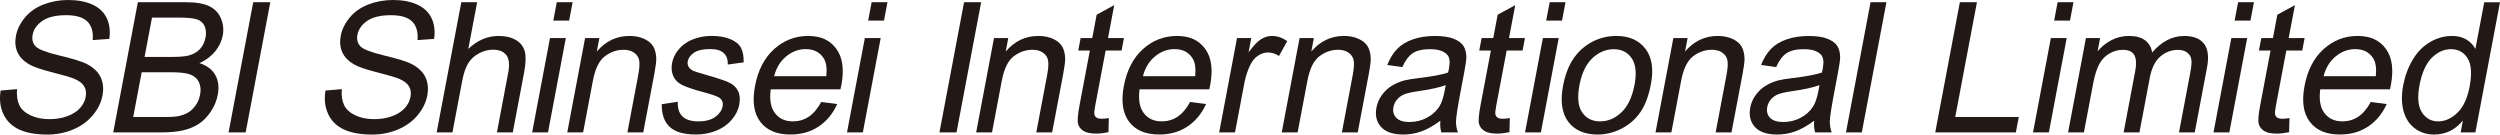
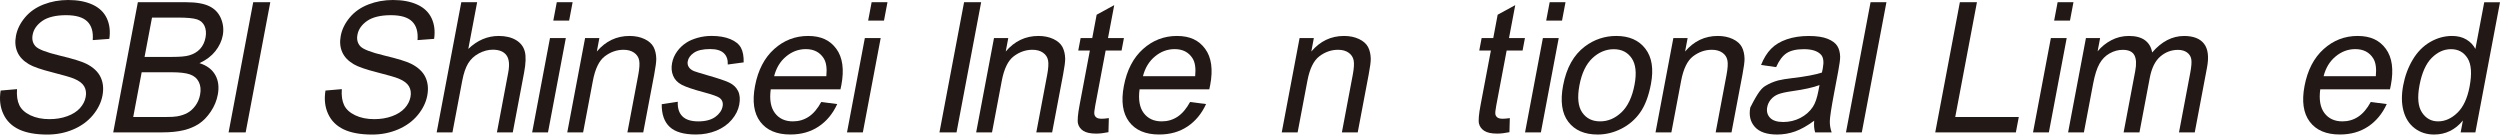
<svg xmlns="http://www.w3.org/2000/svg" width="260" height="14" viewBox="0 0 260 14" fill="none">
  <path d="M0.067 9.417L1.77 9.27C1.72 9.949 1.802 10.504 2.009 10.936C2.216 11.371 2.602 11.719 3.16 11.989C3.72 12.256 4.38 12.391 5.143 12.391C5.82 12.391 6.437 12.289 6.994 12.085C7.552 11.881 7.99 11.605 8.312 11.251C8.633 10.897 8.831 10.51 8.91 10.093C8.992 9.669 8.939 9.297 8.755 8.979C8.571 8.661 8.218 8.397 7.698 8.181C7.365 8.04 6.609 7.821 5.435 7.521C4.258 7.224 3.449 6.941 3.005 6.677C2.43 6.338 2.029 5.918 1.81 5.417C1.591 4.916 1.539 4.355 1.659 3.73C1.787 3.046 2.102 2.41 2.599 1.816C3.095 1.221 3.744 0.771 4.538 0.462C5.335 0.153 6.185 0 7.088 0C8.084 0 8.931 0.162 9.629 0.483C10.327 0.807 10.82 1.281 11.112 1.909C11.401 2.536 11.486 3.247 11.369 4.042L9.643 4.171C9.713 3.316 9.526 2.671 9.08 2.233C8.633 1.795 7.897 1.579 6.866 1.579C5.835 1.579 4.97 1.777 4.404 2.173C3.837 2.569 3.501 3.049 3.396 3.607C3.303 4.093 3.402 4.493 3.691 4.808C3.975 5.123 4.807 5.444 6.185 5.774C7.567 6.104 8.501 6.392 8.992 6.638C9.705 7.002 10.195 7.461 10.461 8.019C10.727 8.577 10.794 9.216 10.657 9.943C10.519 10.663 10.187 11.341 9.658 11.977C9.129 12.614 8.446 13.109 7.614 13.463C6.781 13.817 5.885 13.994 4.927 13.994C3.712 13.994 2.727 13.814 1.974 13.46C1.22 13.103 0.677 12.566 0.347 11.848C0.011 11.134 -0.079 10.324 0.067 9.417Z" fill="#221815" />
  <path d="M11.775 13.769L14.337 0.231H19.372C20.397 0.231 21.194 0.369 21.761 0.642C22.327 0.915 22.733 1.338 22.976 1.909C23.218 2.479 23.282 3.073 23.166 3.694C23.055 4.273 22.797 4.817 22.389 5.33C21.98 5.84 21.434 6.254 20.744 6.566C21.509 6.806 22.059 7.217 22.386 7.794C22.713 8.373 22.8 9.057 22.651 9.843C22.532 10.477 22.286 11.068 21.918 11.611C21.55 12.157 21.142 12.574 20.695 12.871C20.248 13.166 19.716 13.391 19.1 13.541C18.481 13.691 17.748 13.766 16.892 13.766H11.775V13.769ZM13.852 12.169H17.193C17.765 12.169 18.174 12.148 18.414 12.103C18.837 12.028 19.202 11.905 19.509 11.734C19.816 11.563 20.09 11.311 20.33 10.981C20.569 10.651 20.73 10.273 20.811 9.84C20.908 9.336 20.861 8.898 20.677 8.523C20.49 8.151 20.186 7.89 19.76 7.74C19.334 7.59 18.694 7.515 17.838 7.515H14.734L13.855 12.169H13.852ZM15.035 5.918H17.938C18.723 5.918 19.299 5.867 19.661 5.762C20.137 5.627 20.52 5.402 20.809 5.087C21.098 4.775 21.285 4.378 21.375 3.904C21.46 3.454 21.428 3.058 21.279 2.719C21.13 2.377 20.87 2.143 20.496 2.017C20.122 1.891 19.453 1.828 18.49 1.828H15.809L15.035 5.918Z" fill="#221815" />
  <path d="M23.773 13.769L26.334 0.231H28.11L25.549 13.769H23.773Z" fill="#221815" />
  <path d="M33.846 9.417L35.548 9.27C35.499 9.949 35.581 10.504 35.788 10.936C35.995 11.371 36.381 11.719 36.939 11.989C37.499 12.256 38.159 12.391 38.922 12.391C39.599 12.391 40.215 12.289 40.773 12.085C41.331 11.881 41.769 11.605 42.09 11.251C42.412 10.897 42.61 10.51 42.689 10.093C42.771 9.669 42.718 9.297 42.534 8.979C42.35 8.661 41.997 8.397 41.477 8.181C41.144 8.04 40.388 7.821 39.214 7.521C38.037 7.224 37.228 6.941 36.784 6.677C36.209 6.338 35.808 5.918 35.589 5.417C35.37 4.916 35.318 4.355 35.437 3.73C35.566 3.046 35.881 2.41 36.378 1.816C36.874 1.221 37.523 0.771 38.317 0.462C39.114 0.153 39.964 0 40.867 0C41.863 0 42.71 0.162 43.408 0.483C44.106 0.807 44.599 1.281 44.891 1.909C45.18 2.536 45.265 3.247 45.148 4.042L43.422 4.171C43.492 3.316 43.305 2.671 42.858 2.233C42.412 1.795 41.676 1.579 40.645 1.579C39.614 1.579 38.749 1.777 38.183 2.173C37.616 2.569 37.28 3.049 37.175 3.607C37.082 4.093 37.181 4.493 37.47 4.808C37.753 5.123 38.586 5.444 39.964 5.774C41.346 6.104 42.28 6.392 42.771 6.638C43.483 7.002 43.974 7.461 44.24 8.019C44.506 8.577 44.573 9.216 44.436 9.943C44.298 10.663 43.965 11.341 43.437 11.977C42.908 12.614 42.225 13.109 41.392 13.463C40.56 13.817 39.663 13.994 38.706 13.994C37.491 13.994 36.506 13.814 35.753 13.46C34.999 13.103 34.456 12.566 34.126 11.848C33.793 11.131 33.703 10.321 33.849 9.414" fill="#221815" />
  <path d="M45.414 13.769L47.975 0.231H49.623L48.703 5.087C49.64 4.189 50.697 3.739 51.868 3.739C52.587 3.739 53.186 3.883 53.664 4.168C54.141 4.453 54.447 4.85 54.579 5.354C54.713 5.858 54.687 6.59 54.506 7.551L53.329 13.766H51.681L52.855 7.551C53.013 6.719 52.949 6.116 52.663 5.735C52.377 5.357 51.909 5.168 51.255 5.168C50.767 5.168 50.283 5.297 49.804 5.552C49.325 5.807 48.954 6.155 48.688 6.59C48.422 7.025 48.218 7.632 48.072 8.4L47.055 13.766H45.408L45.414 13.769Z" fill="#221815" />
  <path d="M55.344 13.769L57.198 3.961H58.846L56.991 13.769H55.344ZM57.543 2.143L57.905 0.231H59.552L59.19 2.143H57.543Z" fill="#221815" />
  <path d="M58.995 13.769L60.849 3.961H62.333L62.07 5.357C62.987 4.279 64.12 3.739 65.469 3.739C66.056 3.739 66.573 3.844 67.026 4.057C67.476 4.27 67.791 4.55 67.972 4.892C68.15 5.237 68.244 5.645 68.253 6.119C68.253 6.428 68.186 6.965 68.04 7.737L66.898 13.766H65.25L66.378 7.8C66.506 7.121 66.538 6.617 66.474 6.281C66.41 5.945 66.232 5.678 65.943 5.477C65.653 5.276 65.288 5.177 64.85 5.177C64.149 5.177 63.501 5.402 62.905 5.852C62.309 6.302 61.895 7.154 61.658 8.409L60.645 13.766H58.998L58.995 13.769Z" fill="#221815" />
  <path d="M68.811 10.84L70.49 10.582C70.458 11.242 70.615 11.746 70.969 12.097C71.319 12.448 71.871 12.623 72.622 12.623C73.372 12.623 73.968 12.466 74.395 12.157C74.818 11.848 75.072 11.482 75.151 11.062C75.221 10.687 75.116 10.393 74.833 10.177C74.634 10.03 74.108 9.841 73.256 9.612C72.105 9.306 71.319 9.039 70.893 8.814C70.469 8.589 70.174 8.28 70.008 7.881C69.841 7.485 69.803 7.044 69.894 6.563C69.976 6.125 70.151 5.723 70.42 5.348C70.688 4.976 71.019 4.667 71.407 4.421C71.699 4.229 72.079 4.069 72.546 3.934C73.013 3.802 73.501 3.736 74.006 3.736C74.768 3.736 75.417 3.847 75.954 4.069C76.489 4.292 76.857 4.592 77.061 4.97C77.263 5.348 77.356 5.855 77.341 6.488L75.688 6.71C75.712 6.206 75.575 5.81 75.277 5.528C74.979 5.246 74.511 5.102 73.869 5.102C73.112 5.102 72.549 5.228 72.178 5.48C71.807 5.732 71.588 6.029 71.527 6.365C71.486 6.581 71.515 6.773 71.617 6.947C71.716 7.128 71.9 7.275 72.166 7.392C72.318 7.455 72.777 7.596 73.542 7.818C74.649 8.133 75.414 8.388 75.837 8.589C76.261 8.79 76.567 9.081 76.757 9.462C76.947 9.844 76.988 10.318 76.883 10.885C76.778 11.44 76.521 11.959 76.106 12.448C75.691 12.938 75.16 13.316 74.506 13.586C73.851 13.853 73.142 13.988 72.379 13.988C71.118 13.988 70.204 13.724 69.643 13.193C69.082 12.665 68.808 11.878 68.819 10.837" fill="#221815" />
  <path d="M85.411 10.609L87.072 10.822C86.614 11.824 85.969 12.604 85.139 13.157C84.307 13.712 83.328 13.988 82.198 13.988C80.776 13.988 79.733 13.547 79.067 12.661C78.401 11.779 78.22 10.54 78.521 8.946C78.834 7.296 79.497 6.017 80.51 5.105C81.523 4.192 82.703 3.739 84.047 3.739C85.39 3.739 86.325 4.186 86.979 5.078C87.633 5.972 87.808 7.226 87.502 8.844C87.484 8.943 87.452 9.09 87.408 9.288H80.157C80.013 10.366 80.159 11.191 80.595 11.764C81.03 12.337 81.652 12.622 82.464 12.622C83.068 12.622 83.615 12.463 84.102 12.142C84.59 11.821 85.025 11.311 85.408 10.609M80.51 7.923H85.939C86.021 7.097 85.93 6.479 85.668 6.068C85.265 5.429 84.642 5.108 83.807 5.108C83.051 5.108 82.368 5.363 81.754 5.873C81.141 6.383 80.726 7.067 80.51 7.923Z" fill="#221815" />
  <path d="M88.089 13.769L89.943 3.961H91.591L89.736 13.769H88.089ZM90.288 2.143L90.65 0.231H92.297L91.935 2.143H90.288Z" fill="#221815" />
  <path d="M97.703 13.769L100.264 0.231H102.04L99.479 13.769H97.703Z" fill="#221815" />
  <path d="M101.521 13.769L103.375 3.961H104.859L104.596 5.357C105.513 4.279 106.646 3.739 107.995 3.739C108.582 3.739 109.099 3.844 109.552 4.057C110.002 4.27 110.317 4.55 110.498 4.892C110.676 5.237 110.77 5.645 110.779 6.119C110.779 6.428 110.711 6.965 110.565 7.737L109.423 13.766H107.776L108.904 7.8C109.032 7.121 109.064 6.617 109 6.281C108.936 5.945 108.758 5.678 108.468 5.477C108.179 5.276 107.814 5.177 107.376 5.177C106.675 5.177 106.027 5.402 105.431 5.852C104.835 6.302 104.421 7.154 104.184 8.409L103.171 13.766H101.523L101.521 13.769Z" fill="#221815" />
  <path d="M115.32 12.28L115.279 13.748C114.797 13.847 114.373 13.895 114.005 13.895C113.407 13.895 112.963 13.799 112.668 13.61C112.373 13.418 112.189 13.169 112.113 12.857C112.037 12.544 112.092 11.89 112.282 10.894L113.348 5.252H112.139L112.385 3.958H113.594L114.052 1.531L115.88 0.534L115.232 3.961H116.888L116.643 5.255H114.987L113.903 10.99C113.813 11.464 113.783 11.767 113.819 11.905C113.851 12.04 113.924 12.148 114.04 12.229C114.157 12.31 114.338 12.349 114.581 12.349C114.765 12.349 115.01 12.328 115.317 12.283" fill="#221815" />
  <path d="M123.769 10.609L125.431 10.822C124.972 11.824 124.327 12.604 123.497 13.157C122.665 13.712 121.687 13.988 120.556 13.988C119.134 13.988 118.092 13.547 117.426 12.661C116.76 11.779 116.579 10.54 116.88 8.946C117.192 7.296 117.855 6.017 118.868 5.105C119.882 4.192 121.062 3.739 122.405 3.739C123.749 3.739 124.683 4.186 125.337 5.078C125.992 5.972 126.167 7.226 125.86 8.844C125.843 8.943 125.81 9.09 125.767 9.288H118.515C118.372 10.366 118.518 11.191 118.953 11.764C119.388 12.337 120.01 12.622 120.822 12.622C121.427 12.622 121.973 12.463 122.461 12.142C122.948 11.821 123.384 11.311 123.766 10.609M118.868 7.923H124.298C124.379 7.097 124.289 6.479 124.026 6.068C123.623 5.429 123.001 5.108 122.166 5.108C121.409 5.108 120.726 5.363 120.113 5.873C119.499 6.383 119.085 7.067 118.868 7.923Z" fill="#221815" />
-   <path d="M126.794 13.769L128.649 3.961H130.133L129.852 5.447C130.36 4.751 130.798 4.291 131.161 4.072C131.523 3.85 131.897 3.739 132.282 3.739C132.837 3.739 133.369 3.919 133.874 4.276L133.015 5.819C132.659 5.579 132.279 5.459 131.876 5.459C131.517 5.459 131.172 5.567 130.842 5.786C130.515 6.005 130.252 6.308 130.057 6.695C129.762 7.287 129.548 7.932 129.414 8.634L128.442 13.769H126.794Z" fill="#221815" />
  <path d="M133.301 13.769L135.156 3.961H136.639L136.377 5.357C137.294 4.279 138.427 3.739 139.776 3.739C140.363 3.739 140.88 3.844 141.333 4.057C141.782 4.27 142.098 4.55 142.279 4.892C142.457 5.237 142.551 5.645 142.559 6.119C142.562 6.428 142.492 6.965 142.346 7.737L141.204 13.766H139.557L140.684 7.8C140.813 7.121 140.845 6.617 140.781 6.281C140.716 5.945 140.538 5.678 140.252 5.477C139.963 5.276 139.598 5.177 139.16 5.177C138.459 5.177 137.811 5.402 137.215 5.852C136.619 6.302 136.204 7.154 135.968 8.409L134.954 13.766H133.307L133.301 13.769Z" fill="#221815" />
-   <path d="M149.794 12.559C149.084 13.082 148.427 13.451 147.822 13.667C147.218 13.883 146.59 13.991 145.944 13.991C144.875 13.991 144.104 13.727 143.631 13.202C143.158 12.676 142.997 12.004 143.152 11.185C143.243 10.705 143.436 10.267 143.728 9.867C144.02 9.468 144.364 9.15 144.759 8.913C145.156 8.673 145.585 8.493 146.046 8.367C146.385 8.28 146.891 8.199 147.559 8.118C148.92 7.959 149.937 7.767 150.605 7.545C150.655 7.316 150.684 7.172 150.696 7.109C150.824 6.431 150.76 5.954 150.5 5.678C150.15 5.303 149.56 5.114 148.73 5.114C147.956 5.114 147.358 5.252 146.937 5.525C146.517 5.798 146.152 6.284 145.842 6.98L144.274 6.758C144.551 6.062 144.899 5.501 145.316 5.075C145.734 4.649 146.28 4.318 146.958 4.087C147.635 3.856 148.395 3.742 149.23 3.742C150.065 3.742 150.716 3.841 151.198 4.036C151.68 4.234 152.013 4.48 152.203 4.781C152.39 5.078 152.489 5.456 152.501 5.912C152.501 6.194 152.434 6.707 152.293 7.446L151.876 9.66C151.584 11.206 151.435 12.184 151.426 12.592C151.417 13.001 151.485 13.394 151.619 13.769H149.899C149.794 13.424 149.758 13.021 149.799 12.559M150.36 8.847C149.715 9.093 148.777 9.303 147.551 9.474C146.855 9.573 146.353 9.684 146.049 9.807C145.746 9.93 145.494 10.111 145.296 10.348C145.097 10.585 144.972 10.849 144.919 11.137C144.834 11.581 144.931 11.95 145.208 12.244C145.486 12.538 145.944 12.688 146.584 12.688C147.223 12.688 147.81 12.547 148.357 12.268C148.903 11.989 149.338 11.605 149.665 11.119C149.913 10.744 150.106 10.188 150.243 9.456L150.36 8.847Z" fill="#221815" />
  <path d="M157.022 12.28L156.981 13.748C156.499 13.847 156.076 13.895 155.708 13.895C155.109 13.895 154.665 13.799 154.37 13.61C154.075 13.418 153.891 13.169 153.815 12.857C153.739 12.544 153.795 11.89 153.984 10.894L155.053 5.252H153.844L154.09 3.958H155.299L155.757 1.531L157.585 0.534L156.937 3.961H158.593L158.348 5.255H156.692L155.608 10.99C155.518 11.464 155.491 11.767 155.524 11.905C155.556 12.04 155.629 12.148 155.746 12.229C155.862 12.31 156.043 12.349 156.286 12.349C156.47 12.349 156.715 12.328 157.022 12.283" fill="#221815" />
  <path d="M158.605 13.769L160.46 3.961H162.107L160.252 13.769H158.605ZM160.804 2.143L161.166 0.231H162.813L162.451 2.143H160.804Z" fill="#221815" />
  <path d="M162.568 8.865C162.913 7.049 163.666 5.705 164.831 4.829C165.804 4.102 166.893 3.739 168.094 3.739C169.431 3.739 170.439 4.18 171.119 5.066C171.8 5.948 171.992 7.169 171.7 8.727C171.461 9.99 171.087 10.981 170.573 11.704C170.062 12.427 169.408 12.989 168.616 13.391C167.822 13.79 167.004 13.991 166.154 13.991C164.793 13.991 163.777 13.55 163.105 12.67C162.434 11.791 162.252 10.522 162.565 8.865M164.262 8.865C164.025 10.123 164.119 11.062 164.542 11.686C164.969 12.31 165.591 12.622 166.414 12.622C167.238 12.622 167.971 12.307 168.634 11.68C169.294 11.053 169.749 10.095 169.992 8.808C170.223 7.596 170.12 6.677 169.694 6.053C169.268 5.429 168.646 5.117 167.834 5.117C167.022 5.117 166.268 5.429 165.608 6.05C164.948 6.671 164.498 7.611 164.262 8.865Z" fill="#221815" />
  <path d="M172.174 13.769L174.028 3.961H175.512L175.249 5.357C176.166 4.279 177.299 3.739 178.649 3.739C179.236 3.739 179.753 3.844 180.205 4.057C180.655 4.27 180.97 4.55 181.152 4.892C181.33 5.237 181.423 5.645 181.432 6.119C181.435 6.428 181.365 6.965 181.219 7.737L180.077 13.766H178.43L179.557 7.8C179.685 7.121 179.718 6.617 179.653 6.281C179.589 5.945 179.411 5.678 179.122 5.477C178.833 5.276 178.47 5.177 178.029 5.177C177.329 5.177 176.68 5.402 176.084 5.852C175.489 6.302 175.074 7.154 174.837 8.409L173.824 13.766H172.177L172.174 13.769Z" fill="#221815" />
-   <path d="M188.669 12.559C187.959 13.082 187.302 13.451 186.698 13.667C186.093 13.883 185.468 13.991 184.82 13.991C183.751 13.991 182.98 13.727 182.507 13.202C182.034 12.676 181.873 12.004 182.028 11.185C182.118 10.705 182.311 10.267 182.603 9.867C182.895 9.468 183.24 9.15 183.634 8.913C184.031 8.673 184.461 8.493 184.922 8.367C185.261 8.28 185.766 8.199 186.435 8.118C187.796 7.959 188.812 7.767 189.481 7.545C189.531 7.316 189.56 7.172 189.571 7.109C189.7 6.431 189.636 5.954 189.376 5.678C189.025 5.303 188.435 5.114 187.606 5.114C186.832 5.114 186.233 5.252 185.813 5.525C185.392 5.798 185.027 6.284 184.718 6.98L183.149 6.758C183.427 6.062 183.774 5.501 184.192 5.075C184.609 4.646 185.156 4.318 185.833 4.087C186.511 3.856 187.27 3.742 188.105 3.742C188.941 3.742 189.592 3.841 190.074 4.036C190.556 4.234 190.889 4.48 191.078 4.781C191.265 5.078 191.365 5.456 191.376 5.912C191.376 6.194 191.309 6.707 191.169 7.446L190.751 9.66C190.459 11.206 190.31 12.184 190.302 12.592C190.293 13.001 190.36 13.394 190.494 13.769H188.774C188.669 13.424 188.634 13.021 188.675 12.559M189.233 8.847C188.587 9.093 187.65 9.303 186.423 9.474C185.725 9.573 185.226 9.684 184.922 9.807C184.618 9.93 184.367 10.111 184.168 10.348C183.97 10.585 183.844 10.849 183.792 11.137C183.707 11.581 183.803 11.95 184.081 12.244C184.358 12.538 184.817 12.688 185.456 12.688C186.096 12.688 186.683 12.547 187.229 12.268C187.775 11.989 188.21 11.605 188.535 11.119C188.783 10.744 188.976 10.188 189.113 9.456L189.23 8.847H189.233Z" fill="#221815" />
+   <path d="M188.669 12.559C187.959 13.082 187.302 13.451 186.698 13.667C186.093 13.883 185.468 13.991 184.82 13.991C183.751 13.991 182.98 13.727 182.507 13.202C182.034 12.676 181.873 12.004 182.028 11.185C182.895 9.468 183.24 9.15 183.634 8.913C184.031 8.673 184.461 8.493 184.922 8.367C185.261 8.28 185.766 8.199 186.435 8.118C187.796 7.959 188.812 7.767 189.481 7.545C189.531 7.316 189.56 7.172 189.571 7.109C189.7 6.431 189.636 5.954 189.376 5.678C189.025 5.303 188.435 5.114 187.606 5.114C186.832 5.114 186.233 5.252 185.813 5.525C185.392 5.798 185.027 6.284 184.718 6.98L183.149 6.758C183.427 6.062 183.774 5.501 184.192 5.075C184.609 4.646 185.156 4.318 185.833 4.087C186.511 3.856 187.27 3.742 188.105 3.742C188.941 3.742 189.592 3.841 190.074 4.036C190.556 4.234 190.889 4.48 191.078 4.781C191.265 5.078 191.365 5.456 191.376 5.912C191.376 6.194 191.309 6.707 191.169 7.446L190.751 9.66C190.459 11.206 190.31 12.184 190.302 12.592C190.293 13.001 190.36 13.394 190.494 13.769H188.774C188.669 13.424 188.634 13.021 188.675 12.559M189.233 8.847C188.587 9.093 187.65 9.303 186.423 9.474C185.725 9.573 185.226 9.684 184.922 9.807C184.618 9.93 184.367 10.111 184.168 10.348C183.97 10.585 183.844 10.849 183.792 11.137C183.707 11.581 183.803 11.95 184.081 12.244C184.358 12.538 184.817 12.688 185.456 12.688C186.096 12.688 186.683 12.547 187.229 12.268C187.775 11.989 188.21 11.605 188.535 11.119C188.783 10.744 188.976 10.188 189.113 9.456L189.23 8.847H189.233Z" fill="#221815" />
  <path d="M191.981 13.769L194.539 0.231H196.189L193.628 13.769H191.981Z" fill="#221815" />
  <path d="M201.265 13.769L203.826 0.231H205.602L203.345 12.169H209.954L209.65 13.769H201.265Z" fill="#221815" />
  <path d="M211.435 13.769L213.289 3.961H214.936L213.082 13.769H211.435ZM213.631 2.143L213.993 0.231H215.64L215.278 2.143H213.631Z" fill="#221815" />
  <path d="M215.082 13.769L216.937 3.961H218.411L218.152 5.336C218.549 4.856 219.025 4.469 219.588 4.177C220.149 3.886 220.754 3.739 221.402 3.739C222.123 3.739 222.684 3.889 223.087 4.192C223.49 4.496 223.736 4.916 223.823 5.459C224.807 4.312 225.917 3.742 227.15 3.742C228.113 3.742 228.806 4.012 229.22 4.55C229.638 5.087 229.74 5.918 229.527 7.037L228.254 13.769H226.615L227.783 7.593C227.909 6.926 227.947 6.449 227.894 6.158C227.842 5.867 227.693 5.63 227.448 5.453C227.199 5.276 226.887 5.186 226.51 5.186C225.827 5.186 225.216 5.414 224.676 5.873C224.139 6.332 223.774 7.067 223.581 8.076L222.503 13.772H220.856L222.062 7.401C222.202 6.662 222.173 6.107 221.974 5.738C221.776 5.369 221.37 5.183 220.76 5.183C220.295 5.183 219.842 5.306 219.404 5.552C218.963 5.798 218.61 6.158 218.344 6.632C218.078 7.106 217.859 7.791 217.69 8.682L216.726 13.769H215.079H215.082Z" fill="#221815" />
-   <path d="M230.205 13.769L232.059 3.961H233.706L231.852 13.769H230.205ZM232.401 2.143L232.763 0.231H234.41L234.048 2.143H232.401Z" fill="#221815" />
-   <path d="M238.108 12.28L238.067 13.748C237.585 13.847 237.161 13.895 236.793 13.895C236.195 13.895 235.751 13.799 235.456 13.61C235.161 13.418 234.977 13.169 234.901 12.857C234.825 12.544 234.881 11.89 235.07 10.894L236.139 5.252H234.93L235.176 3.958H236.385L236.843 1.531L238.671 0.534L238.023 3.961H239.679L239.434 5.255H237.778L236.694 10.99C236.604 11.464 236.577 11.767 236.609 11.905C236.642 12.04 236.715 12.148 236.831 12.229C236.948 12.31 237.129 12.349 237.372 12.349C237.556 12.349 237.801 12.328 238.108 12.283" fill="#221815" />
  <path d="M246.56 10.609L248.221 10.822C247.763 11.824 247.117 12.604 246.288 13.157C245.456 13.712 244.477 13.988 243.347 13.988C241.925 13.988 240.882 13.547 240.216 12.661C239.55 11.779 239.369 10.54 239.67 8.946C239.983 7.296 240.645 6.017 241.659 5.105C242.672 4.192 243.852 3.739 245.196 3.739C246.539 3.739 247.474 4.186 248.128 5.078C248.782 5.972 248.957 7.226 248.651 8.844C248.633 8.943 248.601 9.09 248.557 9.288H241.306C241.162 10.366 241.308 11.191 241.744 11.764C242.179 12.337 242.801 12.622 243.613 12.622C244.217 12.622 244.763 12.463 245.251 12.142C245.739 11.821 246.174 11.311 246.557 10.609M241.656 7.923H247.085C247.167 7.097 247.076 6.479 246.814 6.068C246.411 5.429 245.789 5.108 244.953 5.108C244.197 5.108 243.513 5.363 242.9 5.873C242.287 6.383 241.872 7.067 241.656 7.923Z" fill="#221815" />
  <path d="M255.908 13.769L256.142 12.532C255.342 13.505 254.343 13.991 253.148 13.991C252.374 13.991 251.703 13.775 251.133 13.346C250.564 12.913 250.175 12.313 249.965 11.539C249.755 10.768 249.743 9.879 249.933 8.874C250.117 7.896 250.447 7.007 250.923 6.209C251.396 5.411 251.998 4.802 252.725 4.375C253.452 3.952 254.214 3.739 255.014 3.739C255.602 3.739 256.098 3.865 256.51 4.114C256.922 4.363 257.231 4.687 257.441 5.09L258.361 0.234H260L257.439 13.772H255.911L255.908 13.769ZM251.627 8.874C251.39 10.128 251.475 11.068 251.881 11.689C252.287 12.31 252.85 12.622 253.563 12.622C254.276 12.622 254.95 12.325 255.566 11.731C256.183 11.137 256.606 10.23 256.837 9.012C257.091 7.671 257.021 6.686 256.627 6.056C256.232 5.429 255.66 5.114 254.909 5.114C254.159 5.114 253.507 5.417 252.903 6.017C252.298 6.62 251.872 7.572 251.627 8.871" fill="#221815" />
</svg>